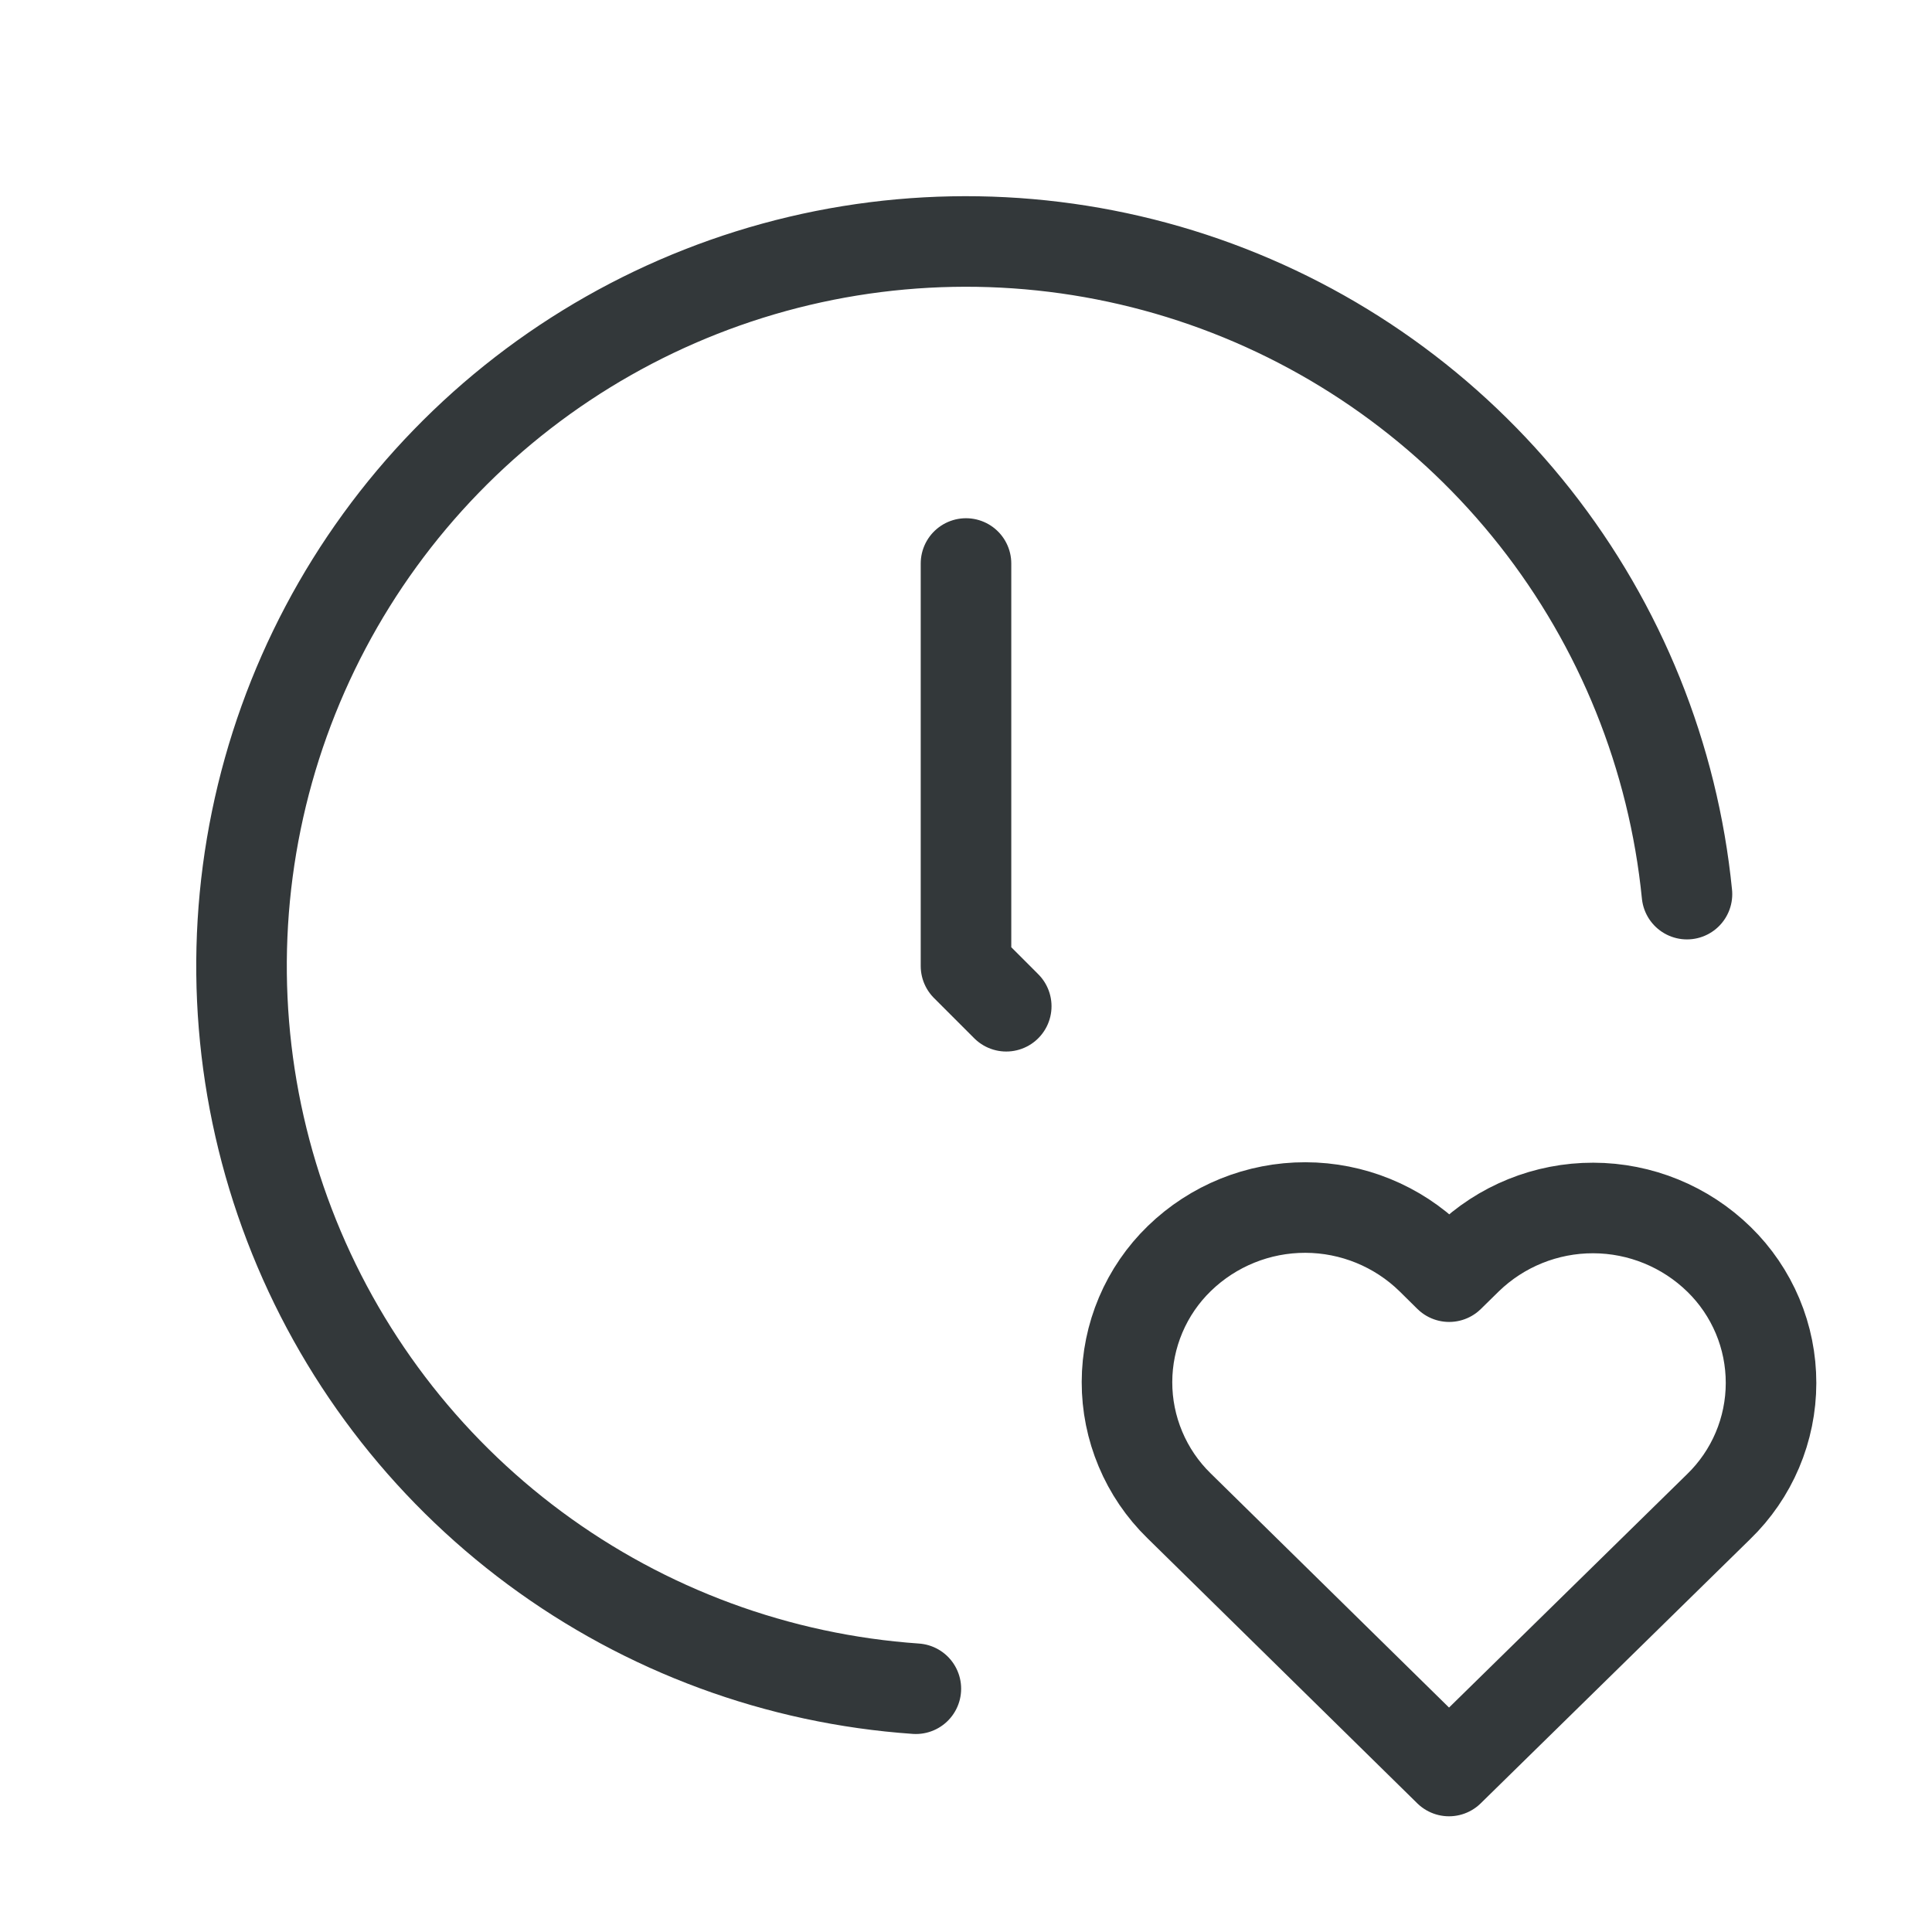
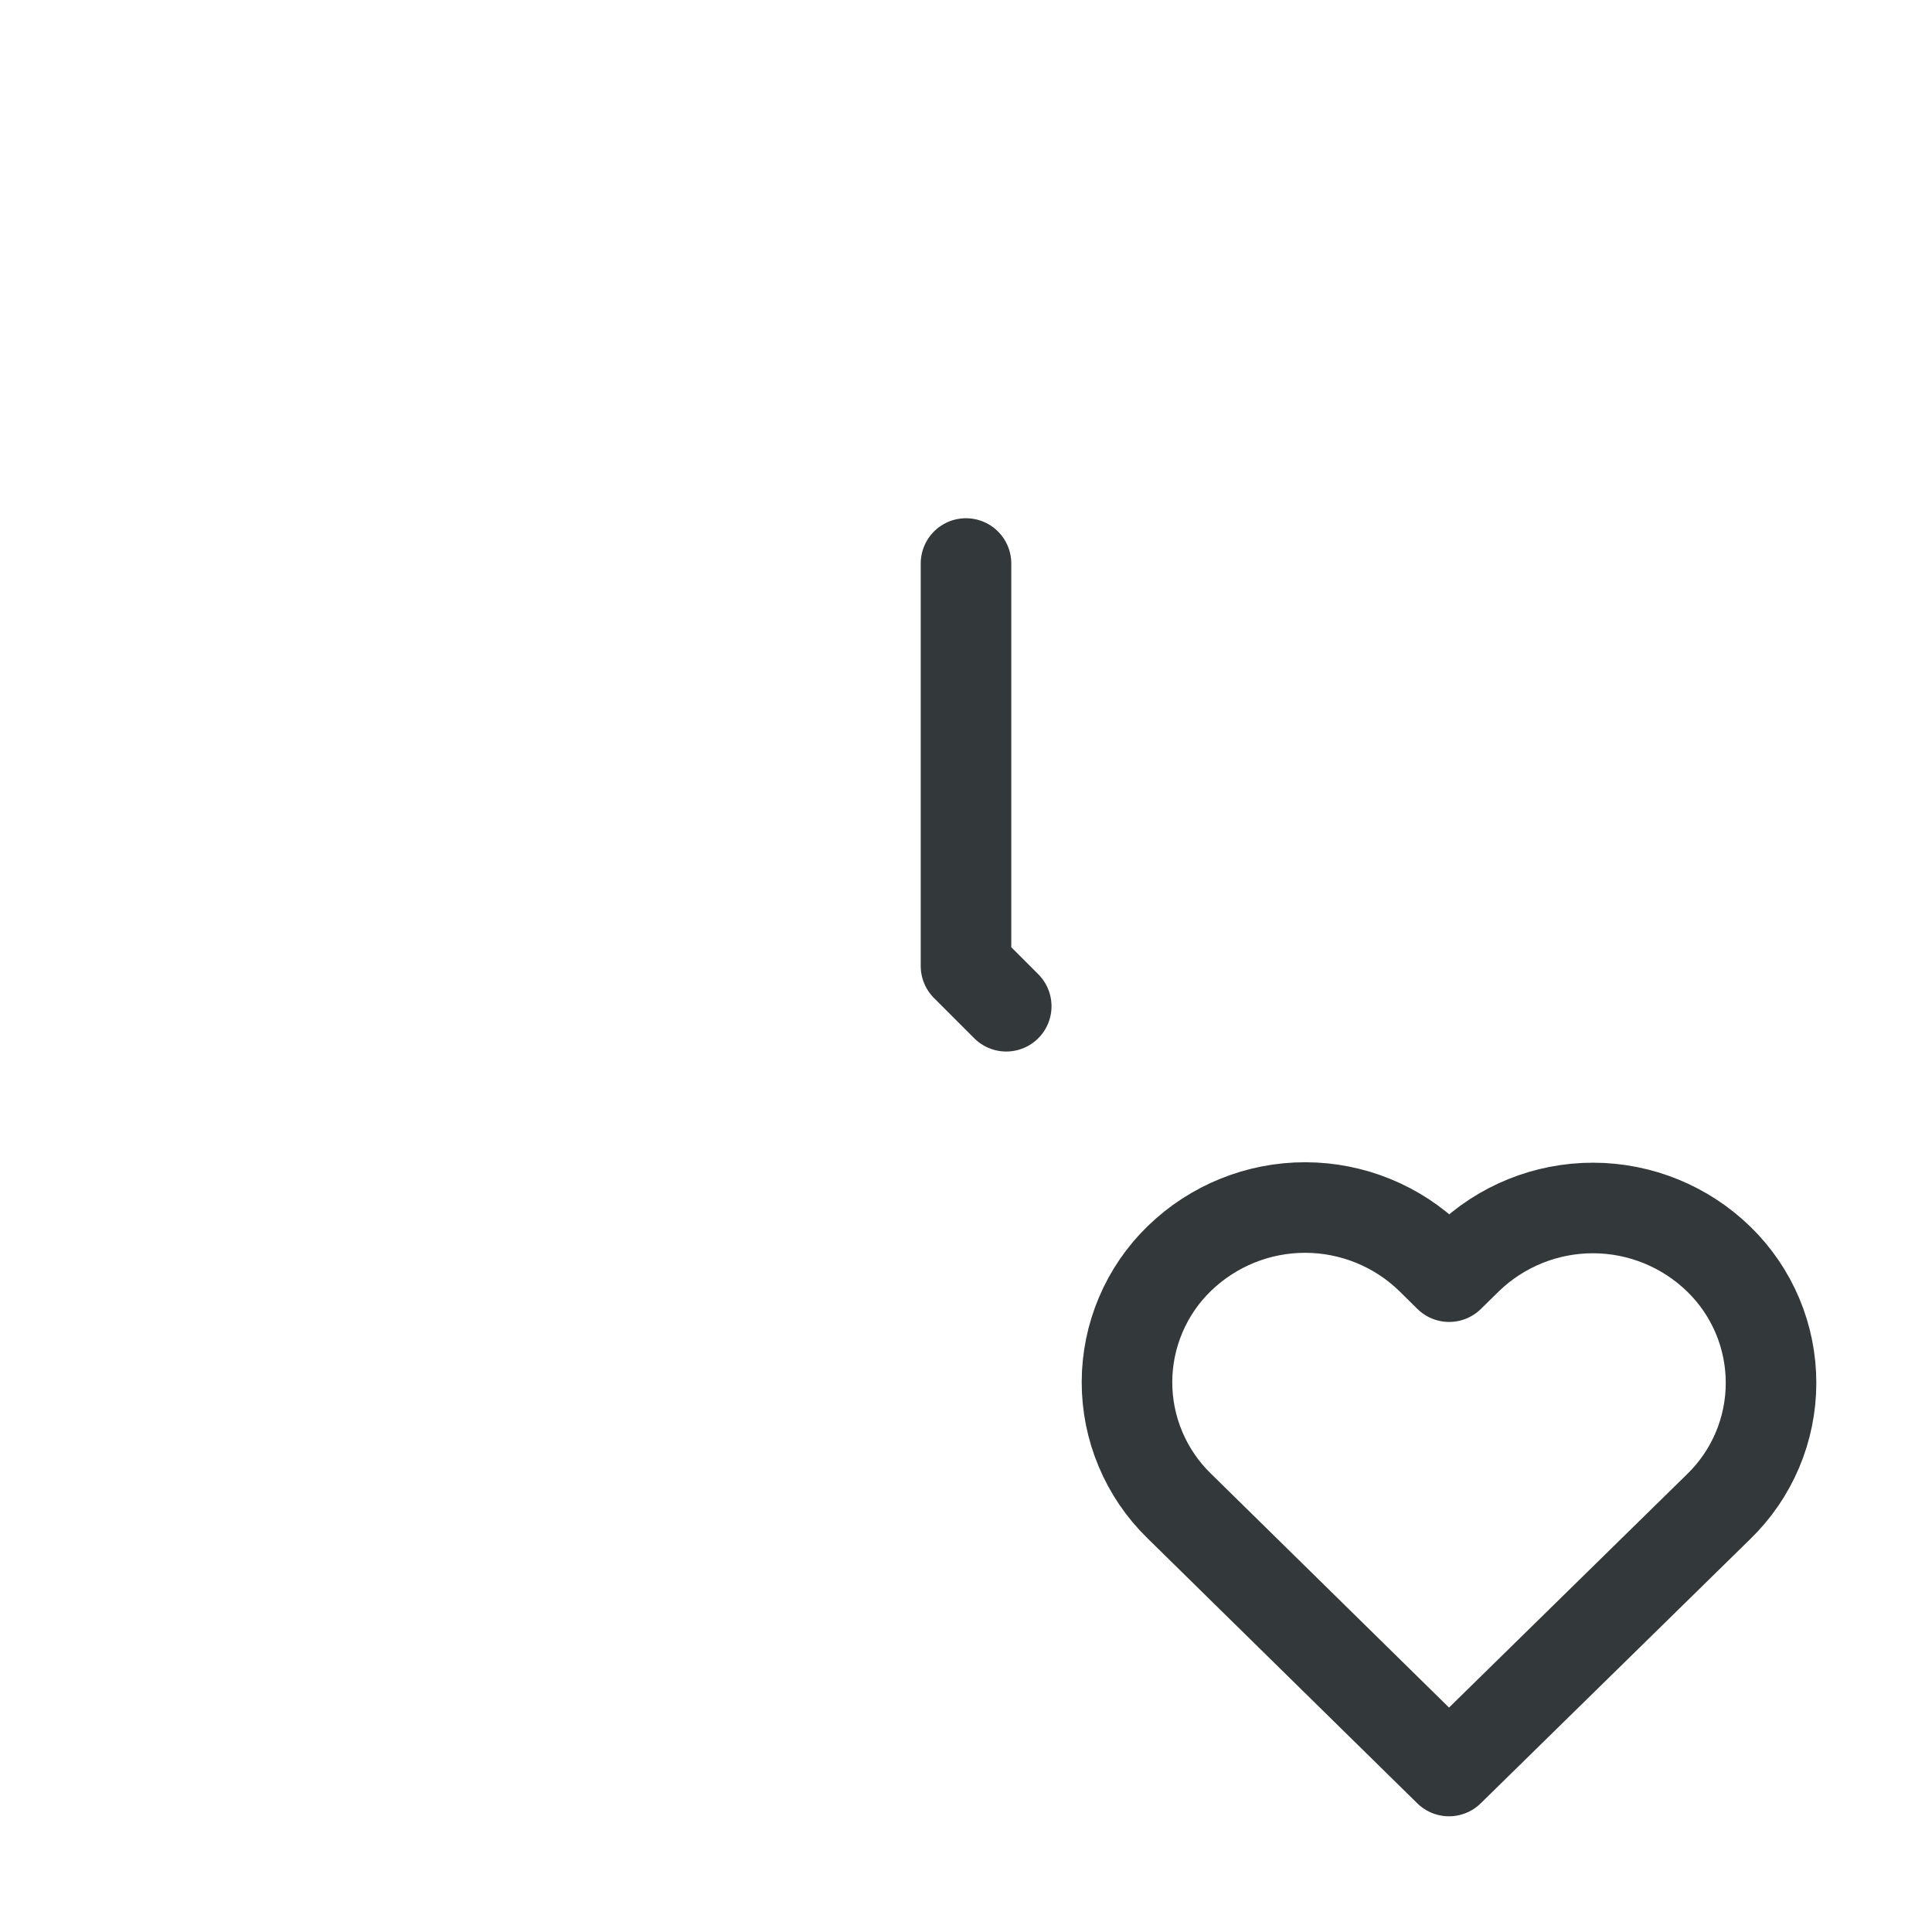
<svg xmlns="http://www.w3.org/2000/svg" width="64" height="64" viewBox="0 0 64 64" fill="none">
  <g clip-path="url(#clip0_609_23100)">
-     <path d="M55.883 29.619C55.429 25.067 53.684 20.739 50.853 17.146C48.022 13.553 44.223 10.844 39.903 9.337C35.584 7.831 30.924 7.591 26.472 8.644C22.021 9.698 17.963 12.002 14.778 15.285C11.592 18.568 9.411 22.693 8.491 27.174C7.571 31.655 7.951 36.306 9.587 40.578C11.222 44.85 14.044 48.566 17.721 51.288C21.397 54.01 25.775 55.624 30.339 55.941" stroke="#33383A" stroke-width="3" stroke-linecap="round" stroke-linejoin="round" />
    <path d="M48 58.667L56.933 49.909C57.481 49.378 57.917 48.742 58.215 48.039C58.513 47.336 58.667 46.581 58.668 45.817C58.669 45.054 58.518 44.298 58.222 43.594C57.926 42.891 57.493 42.253 56.947 41.72C55.832 40.63 54.337 40.019 52.778 40.016C51.219 40.013 49.721 40.618 48.603 41.704L48.005 42.291L47.411 41.704C46.297 40.615 44.801 40.004 43.243 40.001C41.685 39.998 40.188 40.603 39.069 41.688C38.521 42.219 38.085 42.855 37.787 43.558C37.489 44.261 37.334 45.016 37.333 45.779C37.331 46.543 37.483 47.298 37.779 48.002C38.074 48.706 38.507 49.344 39.053 49.877L48 58.667Z" stroke="#33383A" stroke-width="3" stroke-linecap="round" stroke-linejoin="round" />
    <path d="M32 18.667V32L33.333 33.333" stroke="#33383A" stroke-width="3" stroke-linecap="round" stroke-linejoin="round" />
  </g>
  <defs>
    <clipPath id="clip0_609_23100">
      <rect width="64" height="64" fill="white" />
    </clipPath>
  </defs>
</svg>